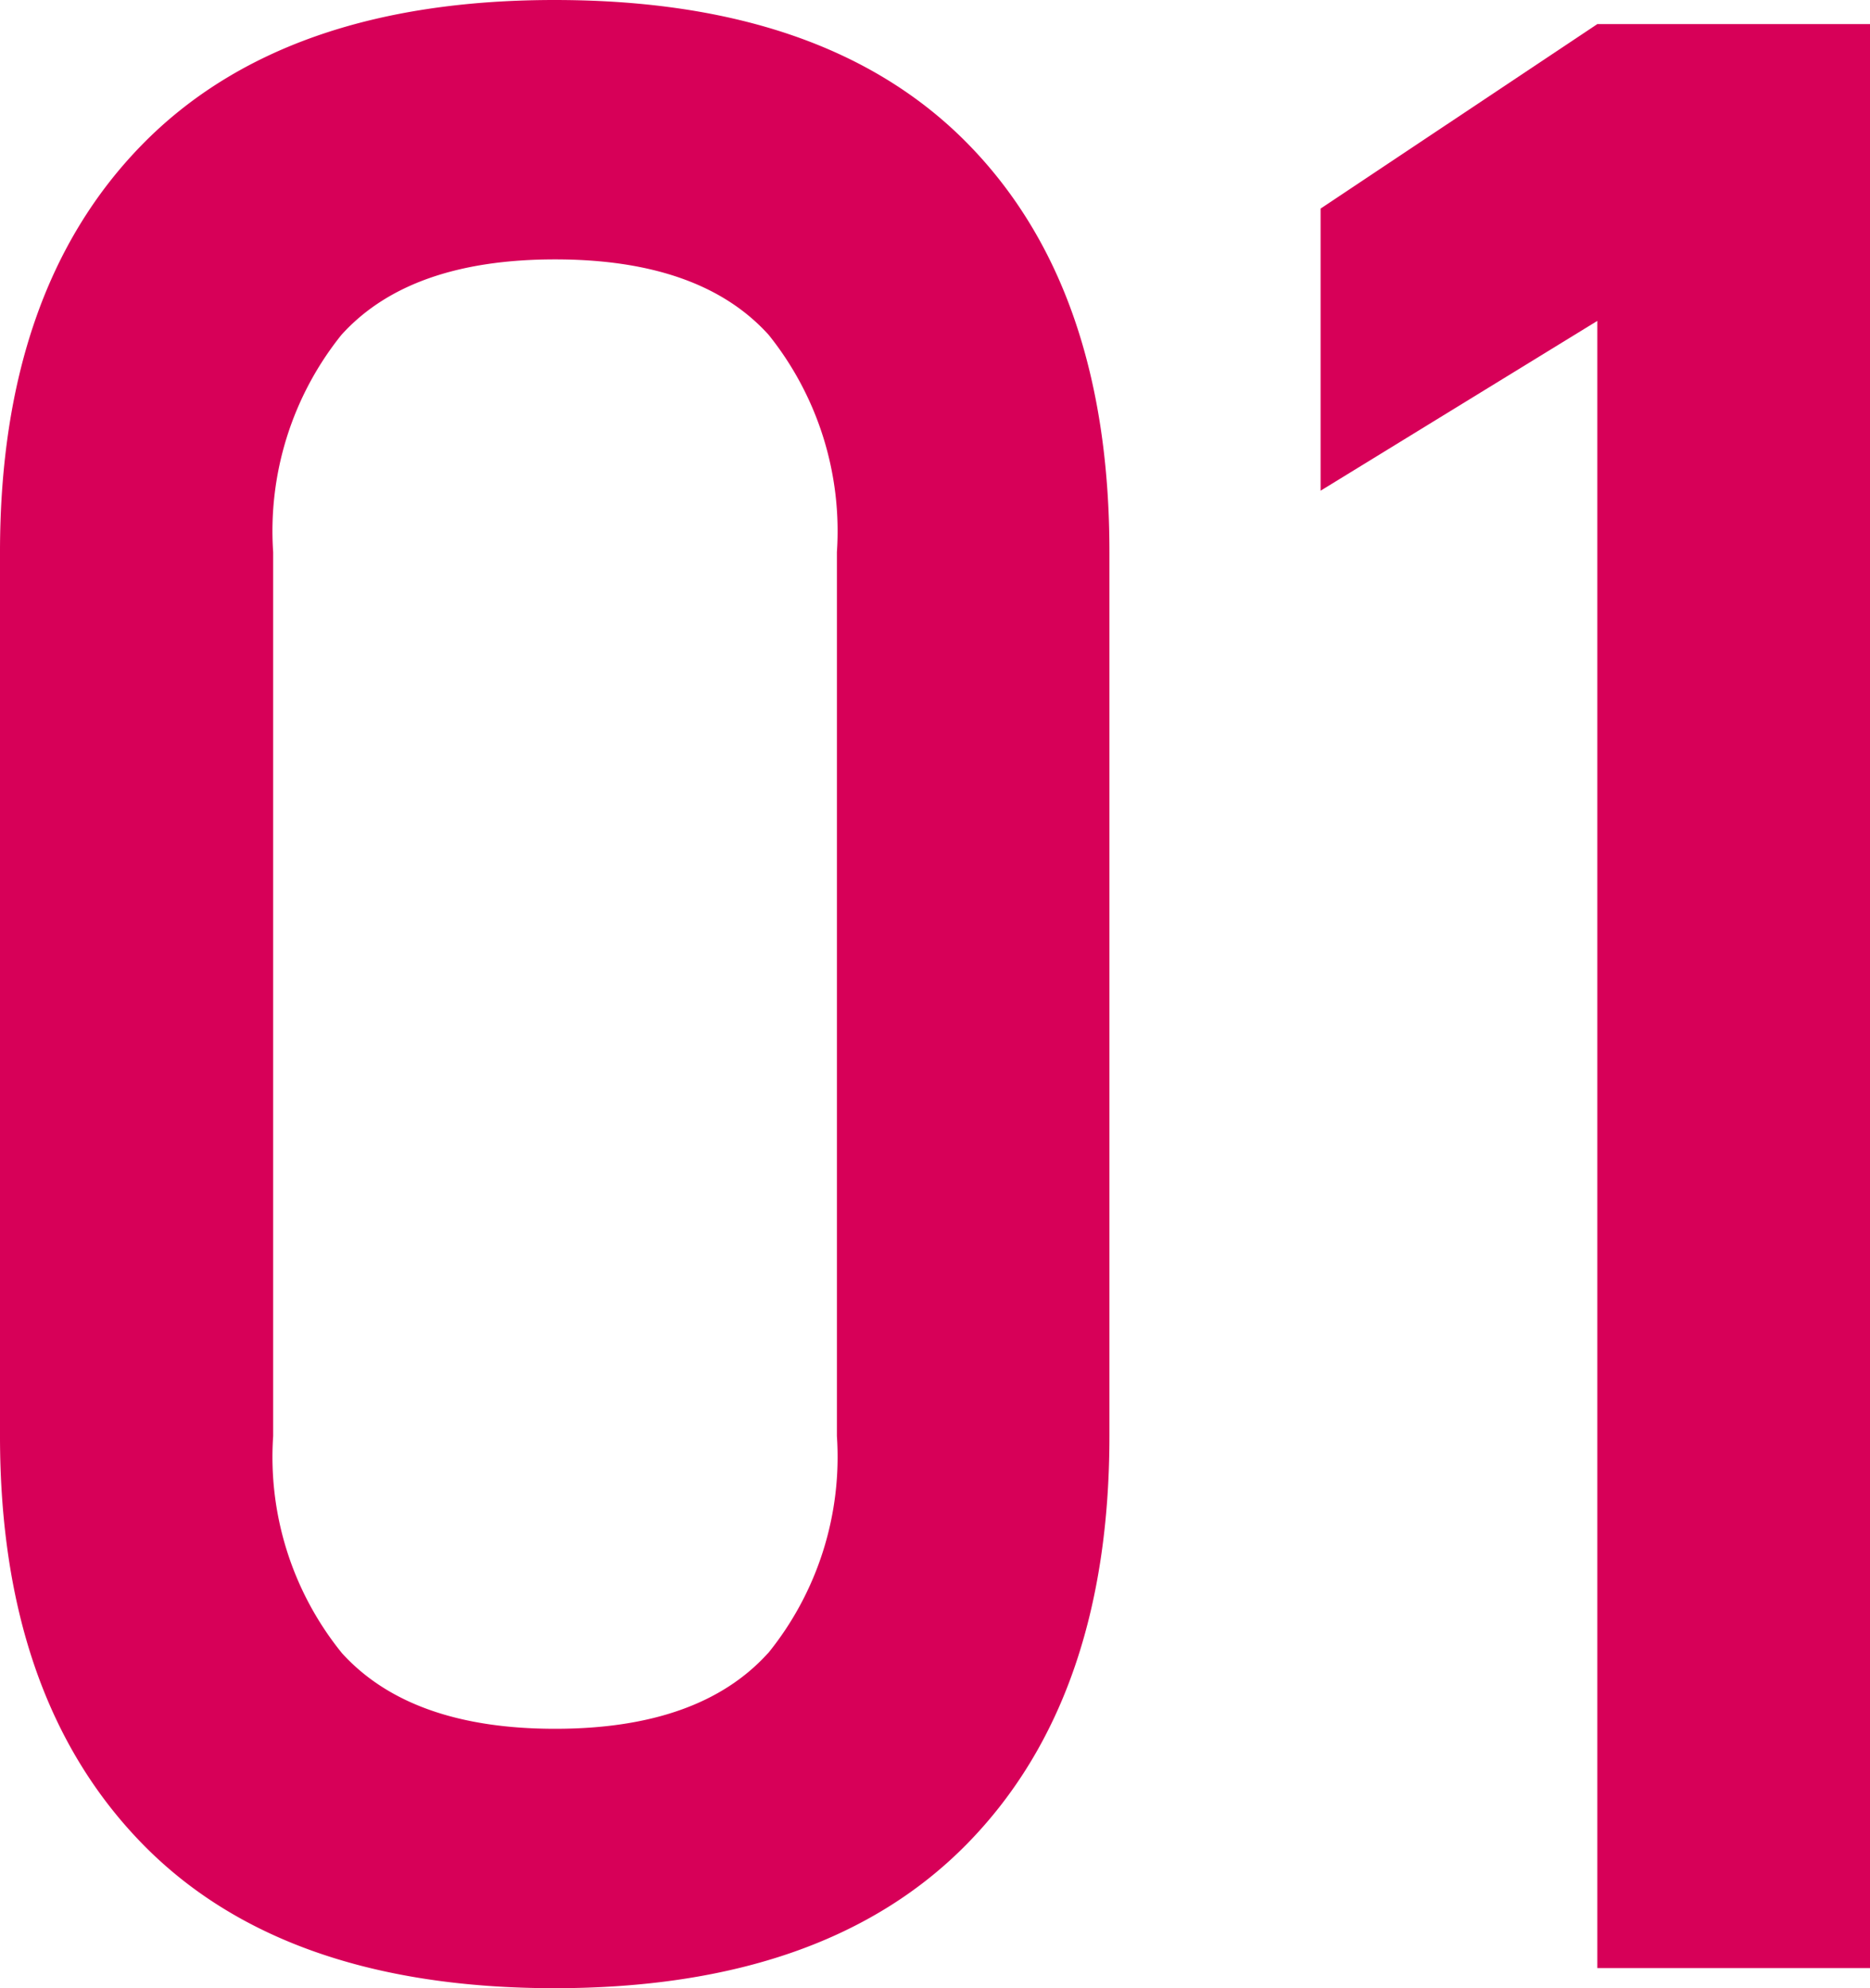
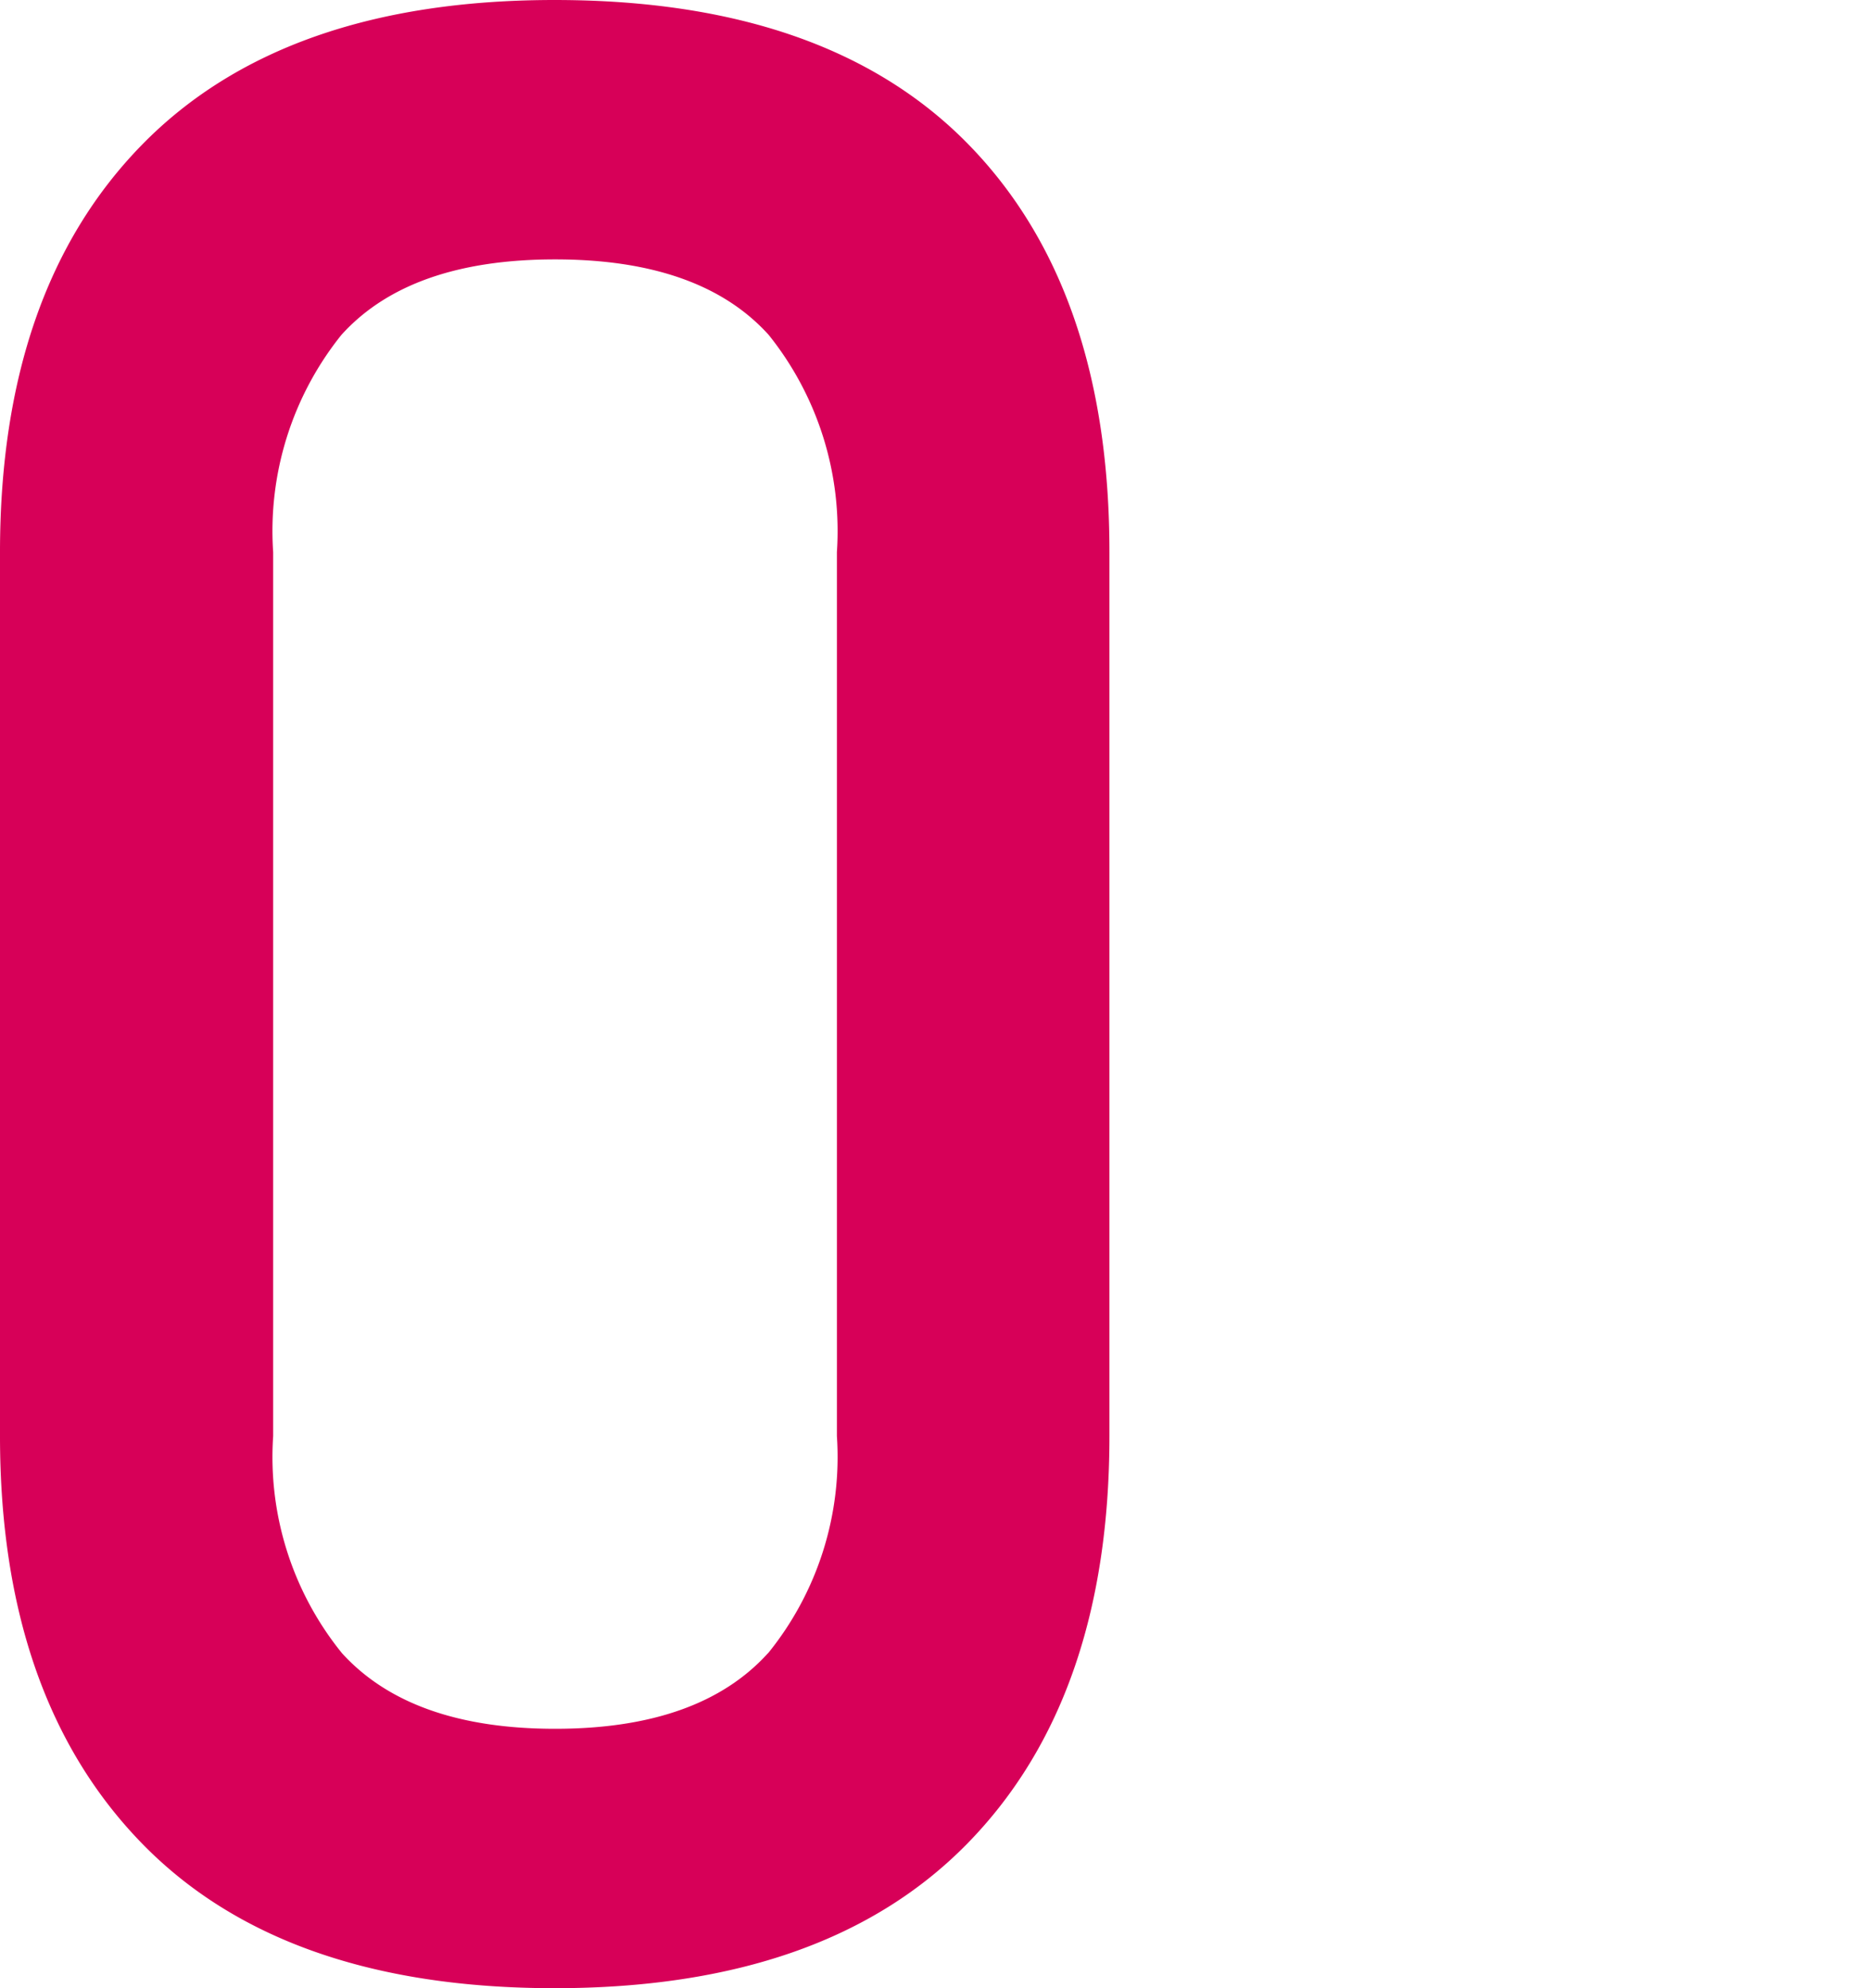
<svg xmlns="http://www.w3.org/2000/svg" width="53.383" height="56.741" viewBox="0 0 53.383 56.741">
  <g transform="translate(-2688.917 -2586.306)">
    <path d="M2692.943,2638.888q-4.026-4.159-4.026-11.6v-25.223q0-7.477,4.045-11.619t11.791-4.14q7.783,0,11.81,4.121t4.025,11.638v25.223q0,7.479-4.044,11.619t-11.791,4.14Q2696.968,2643.047,2692.943,2638.888Zm17.9-5.4a8.894,8.894,0,0,0,1.965-6.2v-25.223a8.95,8.95,0,0,0-1.946-6.2q-1.945-2.156-6.1-2.156t-6.1,2.156a8.944,8.944,0,0,0-1.947,6.2v25.223a8.89,8.89,0,0,0,1.966,6.2q1.964,2.157,6.086,2.156t6.072-2.156Z" fill="#d70058" />
-     <path d="M2742.3,2642.474h-7.784v-47.01l-7.9,4.846v-8.051l7.9-5.266h7.784Z" fill="#d70058" />
  </g>
</svg>